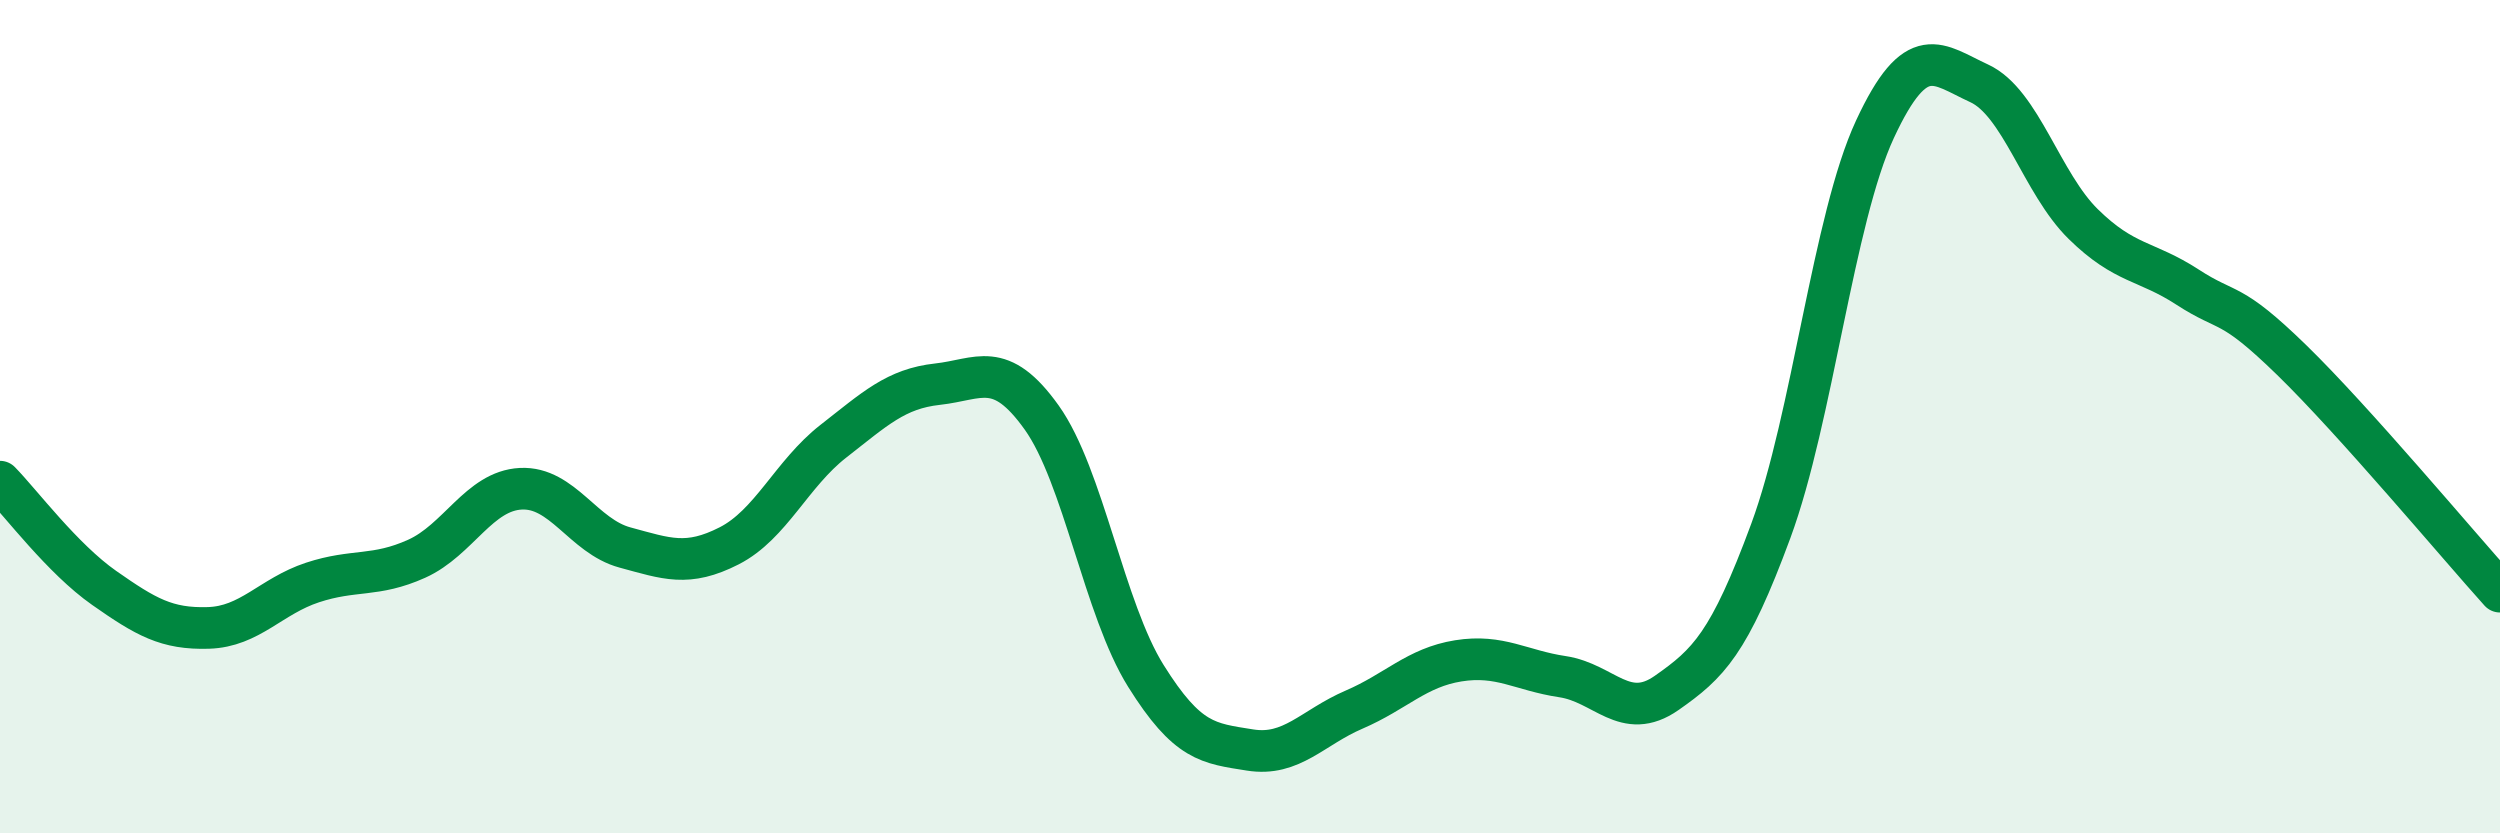
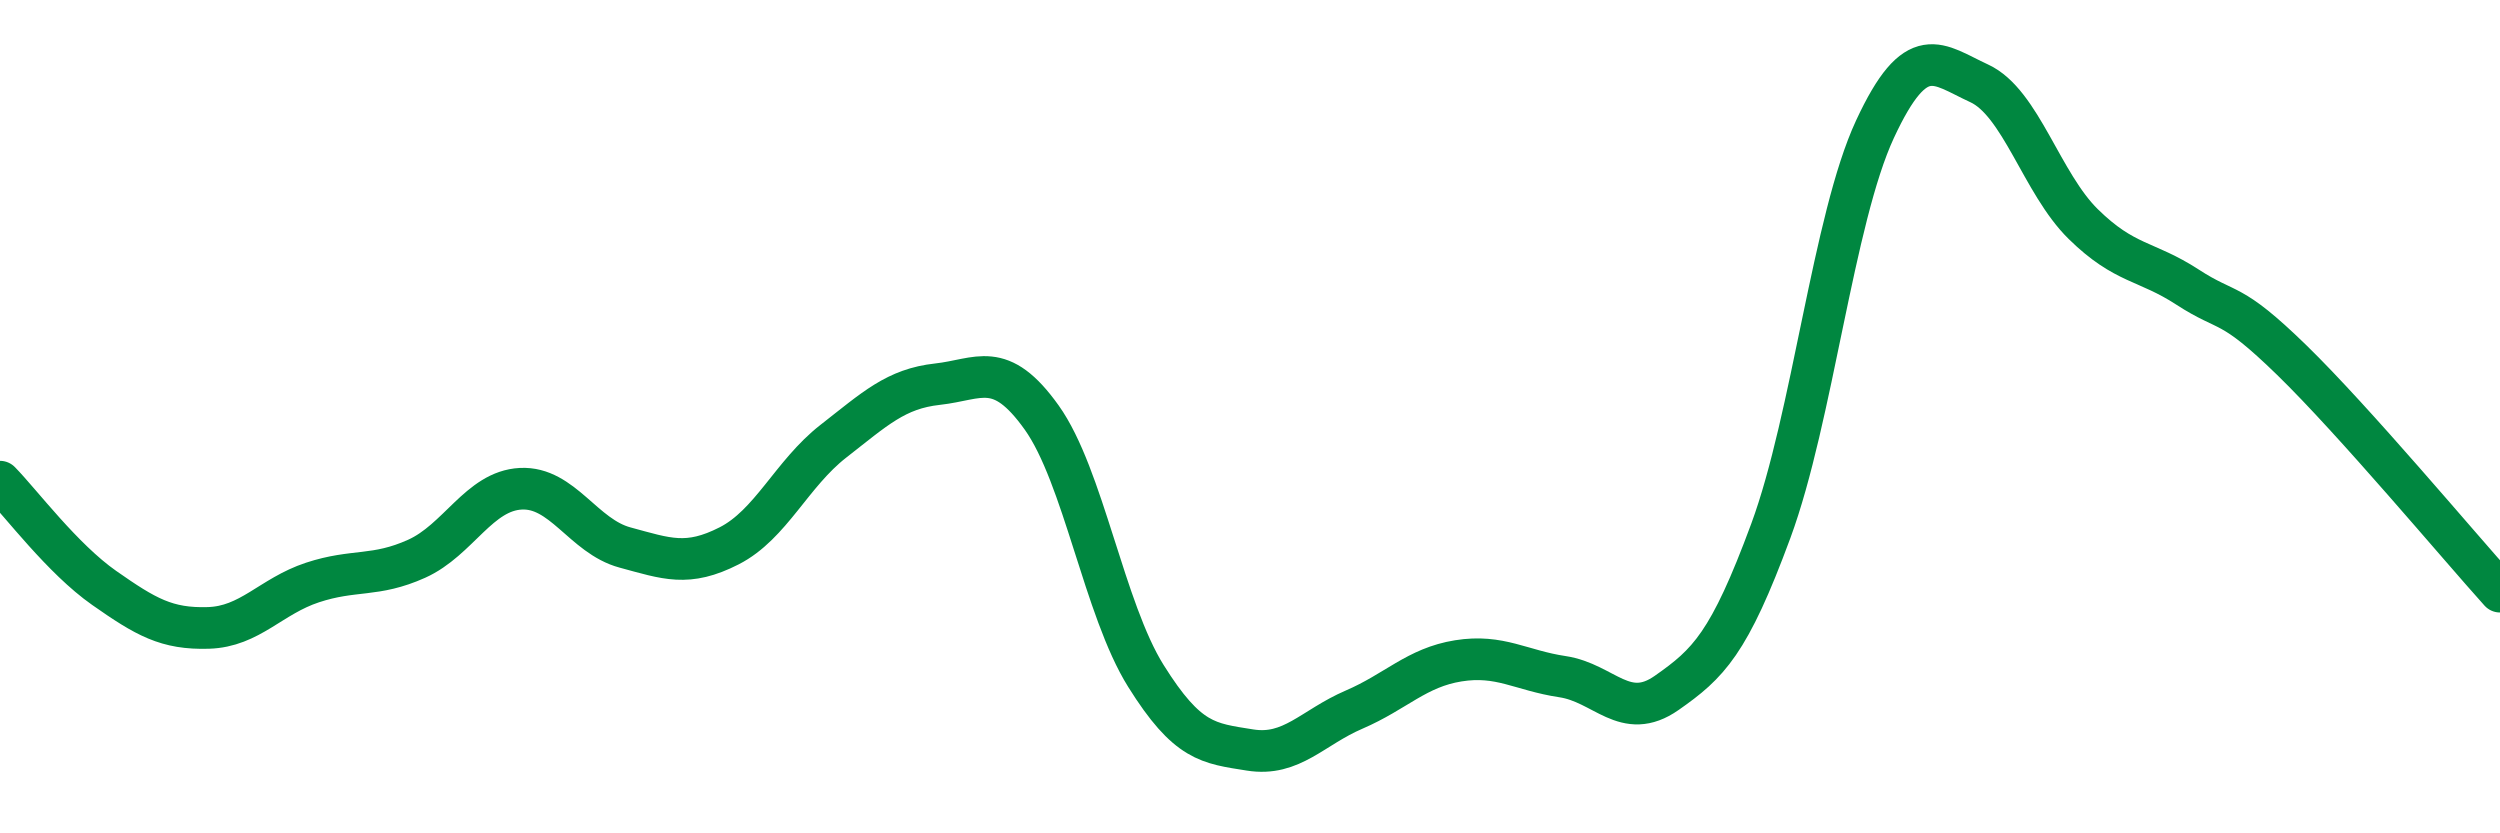
<svg xmlns="http://www.w3.org/2000/svg" width="60" height="20" viewBox="0 0 60 20">
-   <path d="M 0,11.56 C 0.5,12.07 1.5,13.41 2.5,14.11 C 3.5,14.81 4,15.1 5,15.07 C 6,15.04 6.5,14.31 7.5,13.98 C 8.5,13.65 9,13.86 10,13.41 C 11,12.96 11.5,11.78 12.5,11.73 C 13.5,11.68 14,12.87 15,13.14 C 16,13.41 16.5,13.61 17.5,13.1 C 18.5,12.59 19,11.37 20,10.59 C 21,9.81 21.5,9.33 22.5,9.22 C 23.5,9.11 24,8.62 25,10.02 C 26,11.42 26.5,14.62 27.5,16.22 C 28.5,17.82 29,17.84 30,18 C 31,18.16 31.5,17.46 32.5,17.03 C 33.5,16.6 34,16.02 35,15.86 C 36,15.7 36.5,16.09 37.5,16.24 C 38.5,16.39 39,17.33 40,16.63 C 41,15.93 41.5,15.45 42.5,12.74 C 43.5,10.03 44,5.25 45,3.1 C 46,0.95 46.5,1.54 47.5,2 C 48.5,2.46 49,4.4 50,5.38 C 51,6.36 51.5,6.24 52.5,6.89 C 53.5,7.54 53.5,7.18 55,8.64 C 56.5,10.1 59,13.09 60,14.2L60 20L0 20Z" fill="#008740" opacity="0.1" stroke-linecap="round" stroke-linejoin="round" />
  <path d="M 0,11.56 C 0.5,12.07 1.5,13.41 2.5,14.11 C 3.5,14.81 4,15.1 5,15.07 C 6,15.04 6.5,14.31 7.5,13.98 C 8.5,13.65 9,13.86 10,13.41 C 11,12.96 11.5,11.78 12.5,11.73 C 13.5,11.68 14,12.87 15,13.14 C 16,13.41 16.5,13.61 17.5,13.1 C 18.5,12.59 19,11.37 20,10.59 C 21,9.81 21.5,9.33 22.5,9.22 C 23.5,9.11 24,8.62 25,10.02 C 26,11.42 26.5,14.62 27.5,16.22 C 28.5,17.82 29,17.84 30,18 C 31,18.16 31.5,17.46 32.5,17.03 C 33.5,16.6 34,16.02 35,15.86 C 36,15.7 36.5,16.09 37.5,16.24 C 38.5,16.39 39,17.33 40,16.63 C 41,15.93 41.5,15.45 42.5,12.74 C 43.5,10.03 44,5.25 45,3.1 C 46,0.95 46.5,1.54 47.5,2 C 48.5,2.46 49,4.4 50,5.38 C 51,6.36 51.5,6.24 52.5,6.89 C 53.5,7.54 53.5,7.18 55,8.64 C 56.5,10.1 59,13.09 60,14.2" stroke="#008740" stroke-width="1" fill="none" stroke-linecap="round" stroke-linejoin="round" />
</svg>